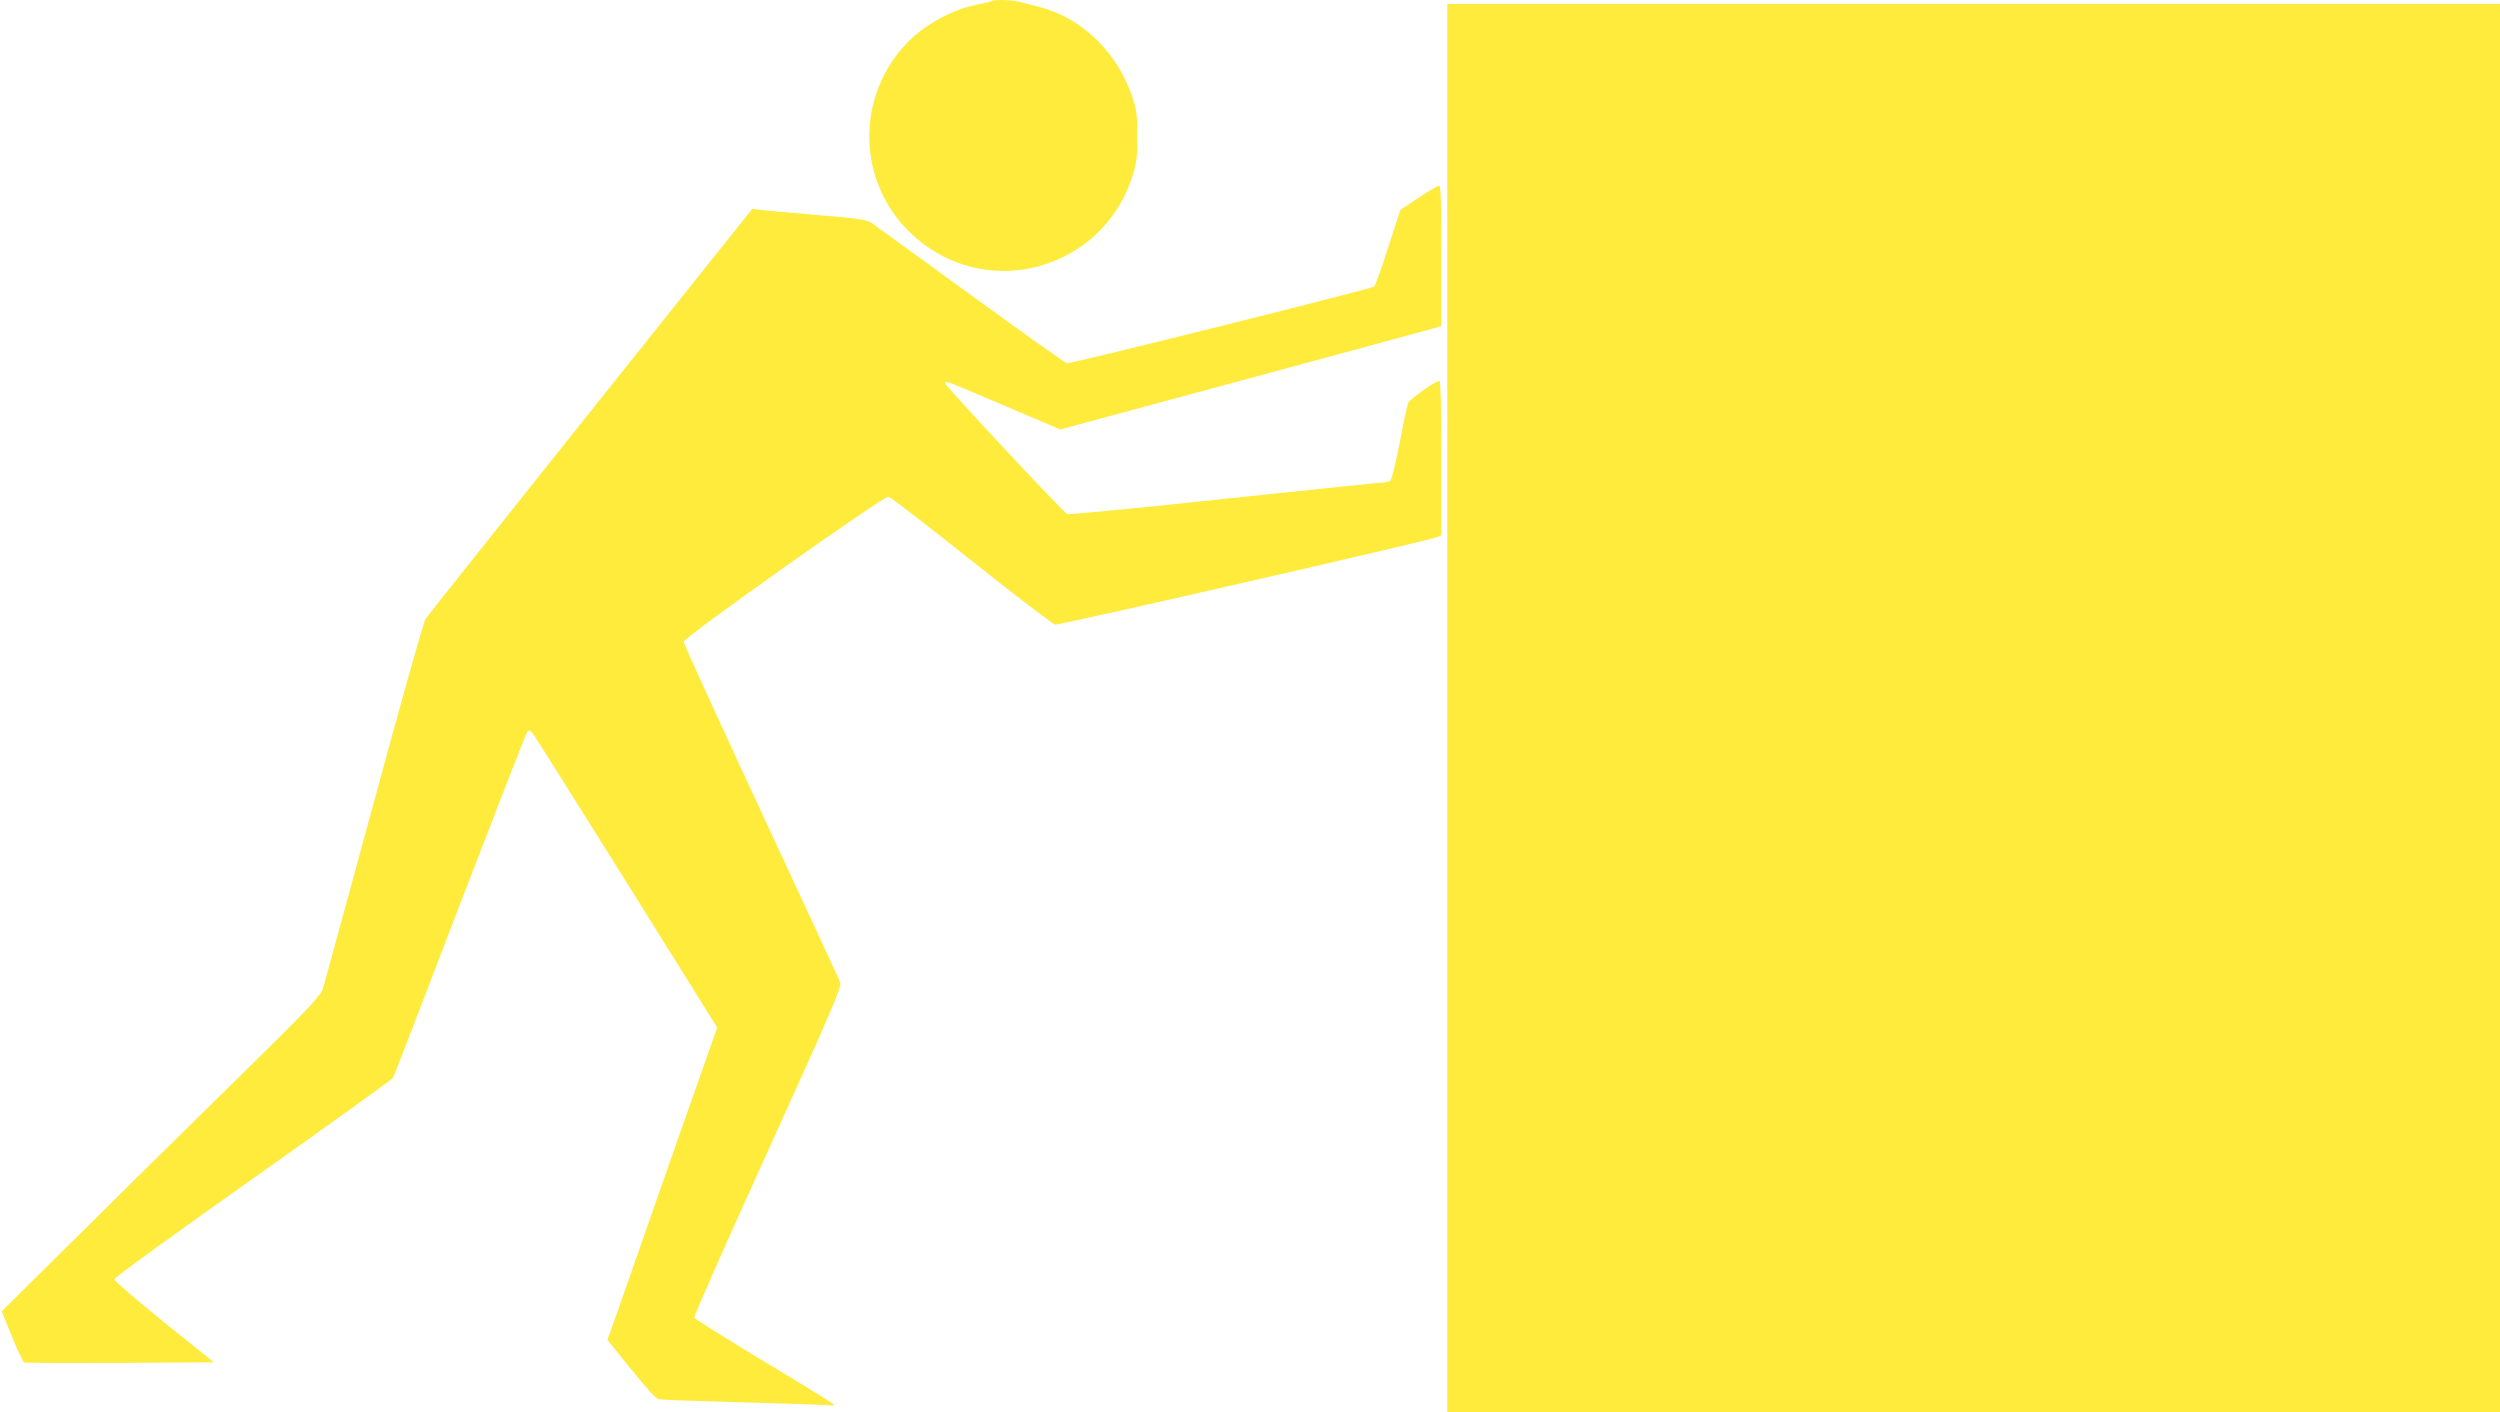
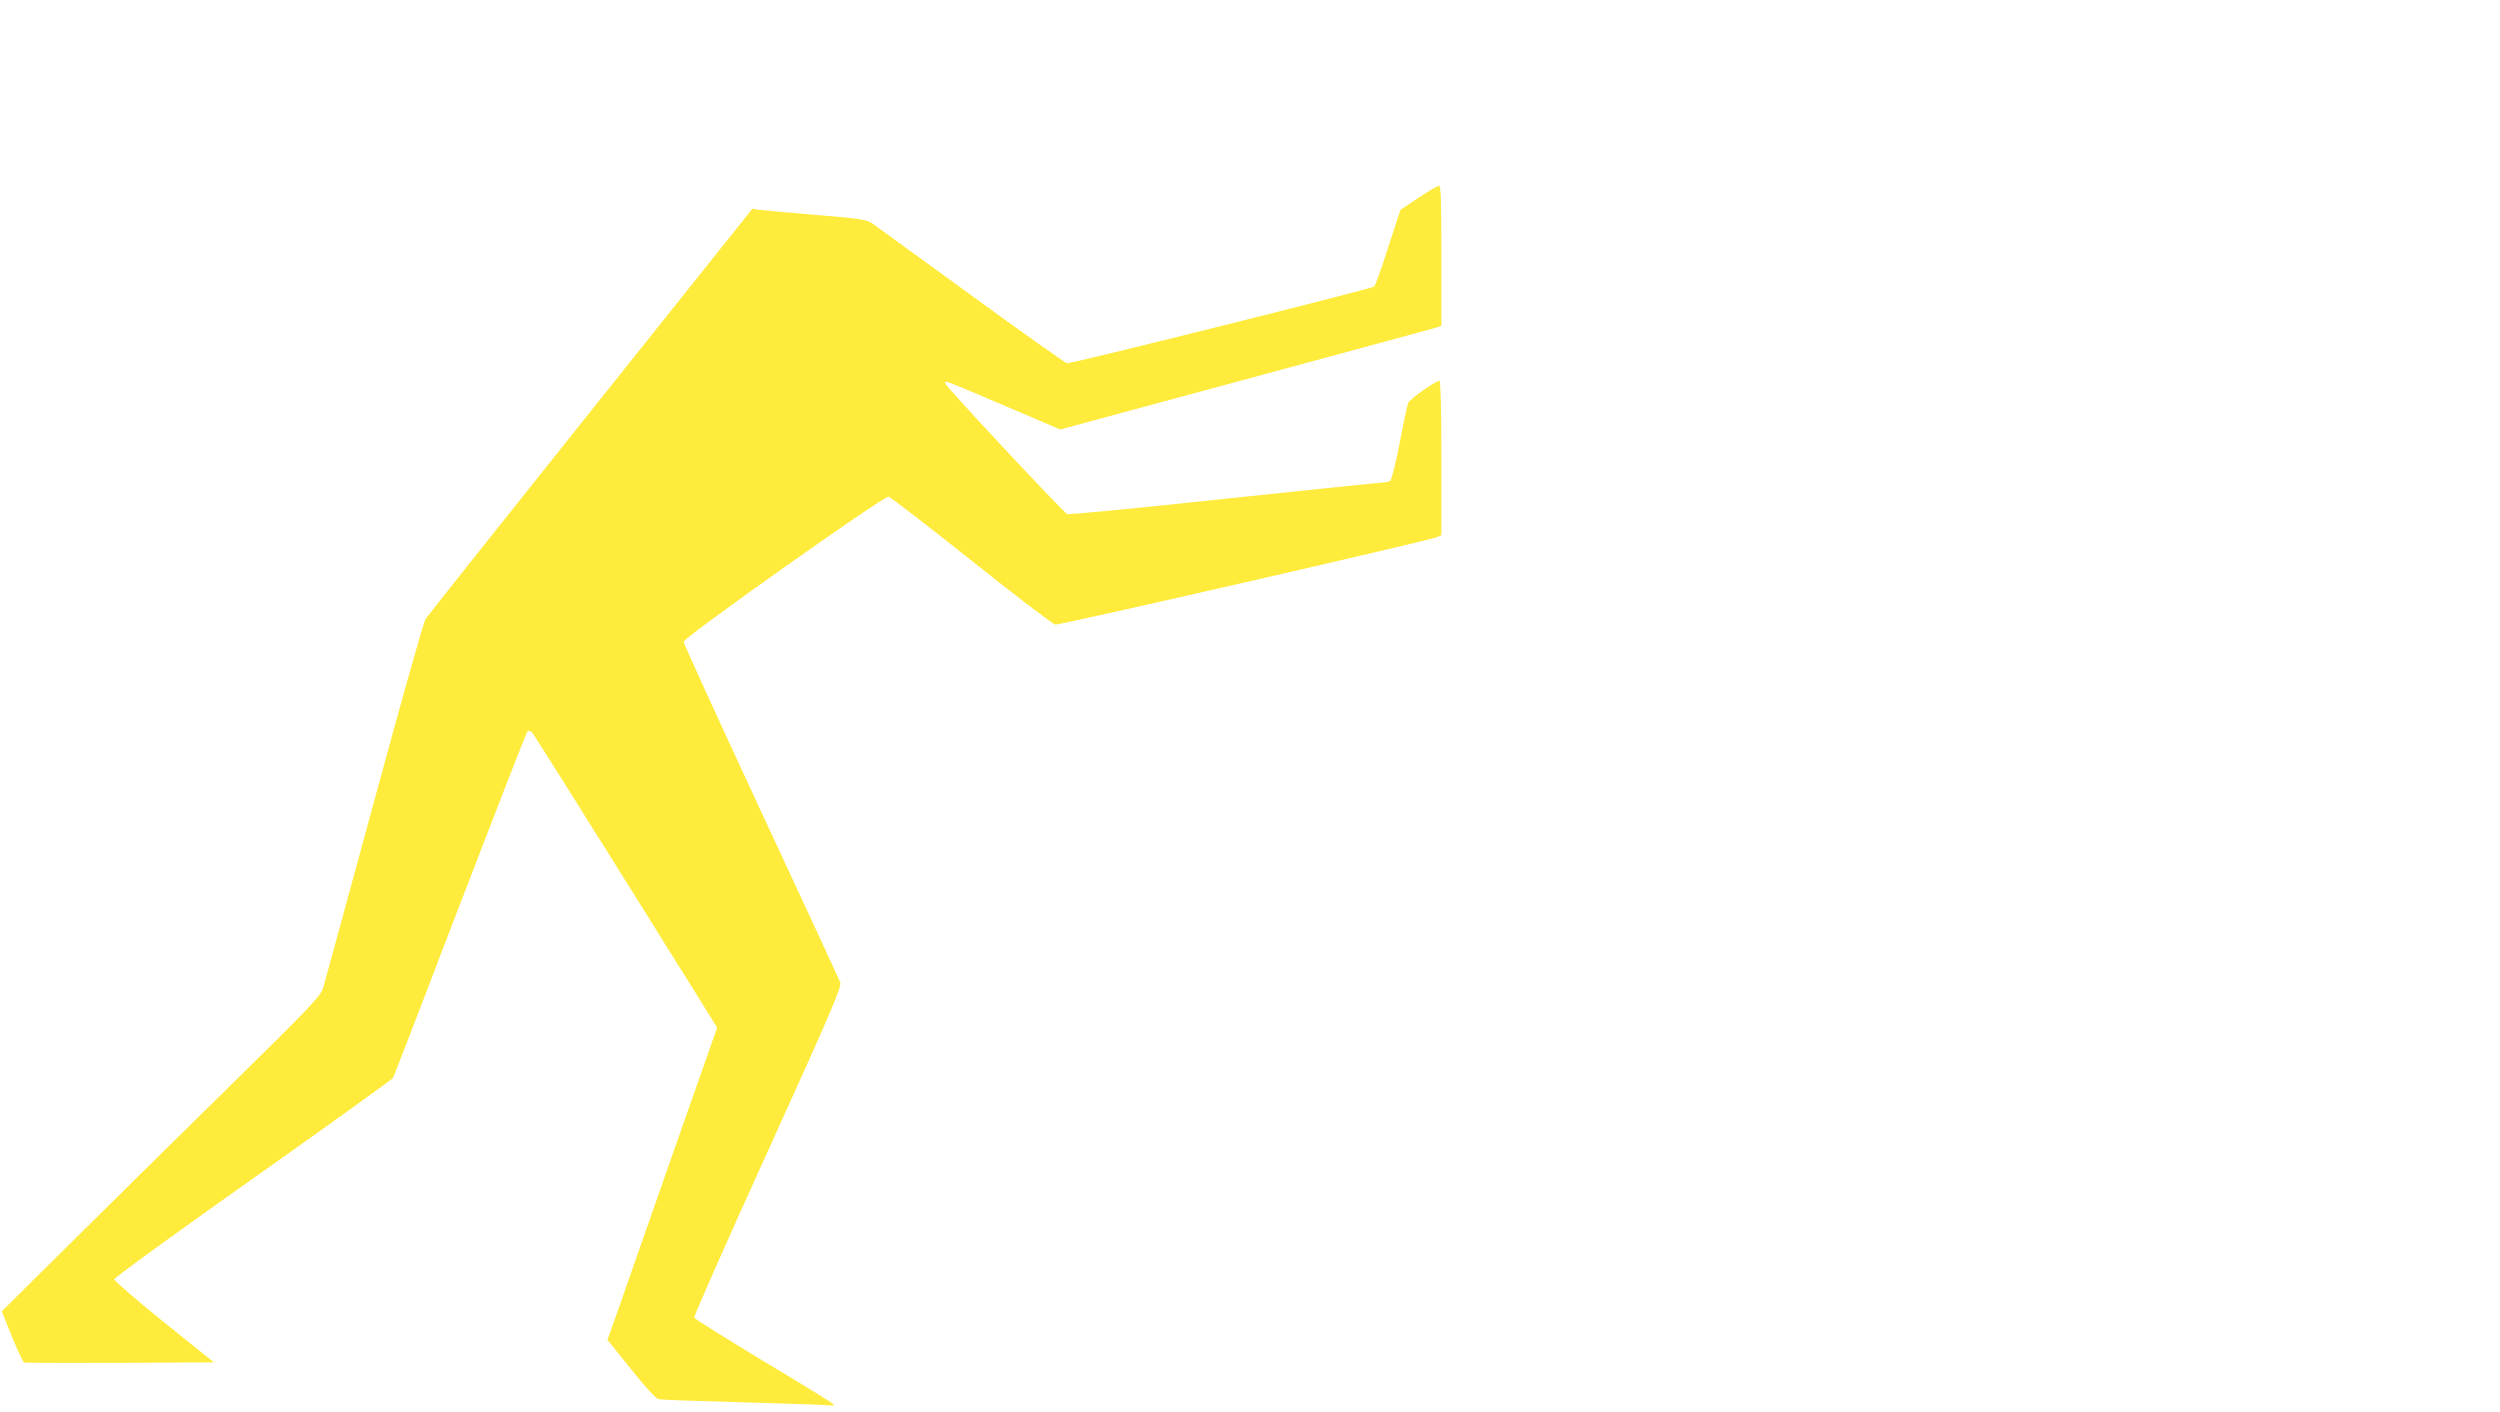
<svg xmlns="http://www.w3.org/2000/svg" version="1.0" width="1280pt" height="723pt" viewBox="0 0 1280 723" preserveAspectRatio="xMidYMid meet">
  <g transform="translate(0,723) scale(0.1,-0.1)" fill="#ffeb3b" stroke="none">
-     <path d="M5078 7225 c-2 -3 -31 -10 -64 -16 -132 -24 -277 -102 -371 -200 -259 -271 -256 -696 7 -960 237 -238 596 -274 876 -87 126 84 222 212 271 363 22 69 26 98 26 205 0 107 -3 136 -25 202 -77 231 -258 406 -478 463 -36 9 -81 20 -101 26 -38 10 -132 12 -141 4z" />
-     <path d="M7410 3605 l0 -3605 2695 0 2695 0 0 3605 0 3605 -2695 0 -2695 0 0 -3605z" />
    <path d="M7262 6217 l-92 -62 -62 -190 c-33 -104 -66 -196 -72 -202 -10 -11 -1539 -393 -1573 -393 -6 0 -227 156 -490 348 -263 191 -492 357 -508 369 -27 18 -61 24 -280 42 -138 12 -269 23 -291 26 l-42 6 -828 -1037 c-456 -571 -836 -1049 -845 -1063 -10 -14 -128 -434 -263 -932 -136 -499 -253 -929 -261 -955 -14 -45 -53 -87 -502 -528 -269 -264 -636 -626 -816 -805 l-328 -325 52 -129 c29 -71 57 -131 63 -133 6 -2 227 -3 491 -2 l480 3 -255 205 c-140 113 -255 212 -255 220 0 8 315 237 709 515 390 276 713 508 718 516 5 7 159 408 343 889 185 481 340 879 345 884 7 7 15 5 24 -4 8 -8 224 -352 481 -763 l467 -748 -226 -642 c-124 -353 -250 -713 -280 -800 l-56 -157 121 -150 c74 -93 128 -152 142 -154 12 -3 207 -10 432 -16 226 -6 422 -13 438 -15 15 -3 27 -1 27 3 0 4 -160 103 -356 220 -195 118 -357 219 -360 226 -2 6 167 390 377 851 330 727 379 843 371 865 -5 14 -188 408 -406 877 -218 469 -396 859 -396 867 0 22 1027 749 1049 743 11 -2 202 -150 426 -328 223 -178 416 -325 428 -327 23 -3 1914 430 1955 448 l22 10 0 395 c0 248 -4 395 -10 395 -20 0 -152 -93 -160 -113 -5 -12 -25 -105 -44 -206 -20 -104 -41 -188 -48 -193 -7 -4 -22 -8 -33 -8 -11 0 -378 -38 -815 -84 -437 -47 -799 -82 -806 -78 -26 15 -624 656 -624 668 0 17 -22 25 317 -119 l272 -116 88 24 c48 13 473 128 943 255 470 127 870 236 888 241 l32 11 0 359 c0 281 -3 359 -12 358 -7 0 -55 -28 -106 -62z" />
  </g>
</svg>